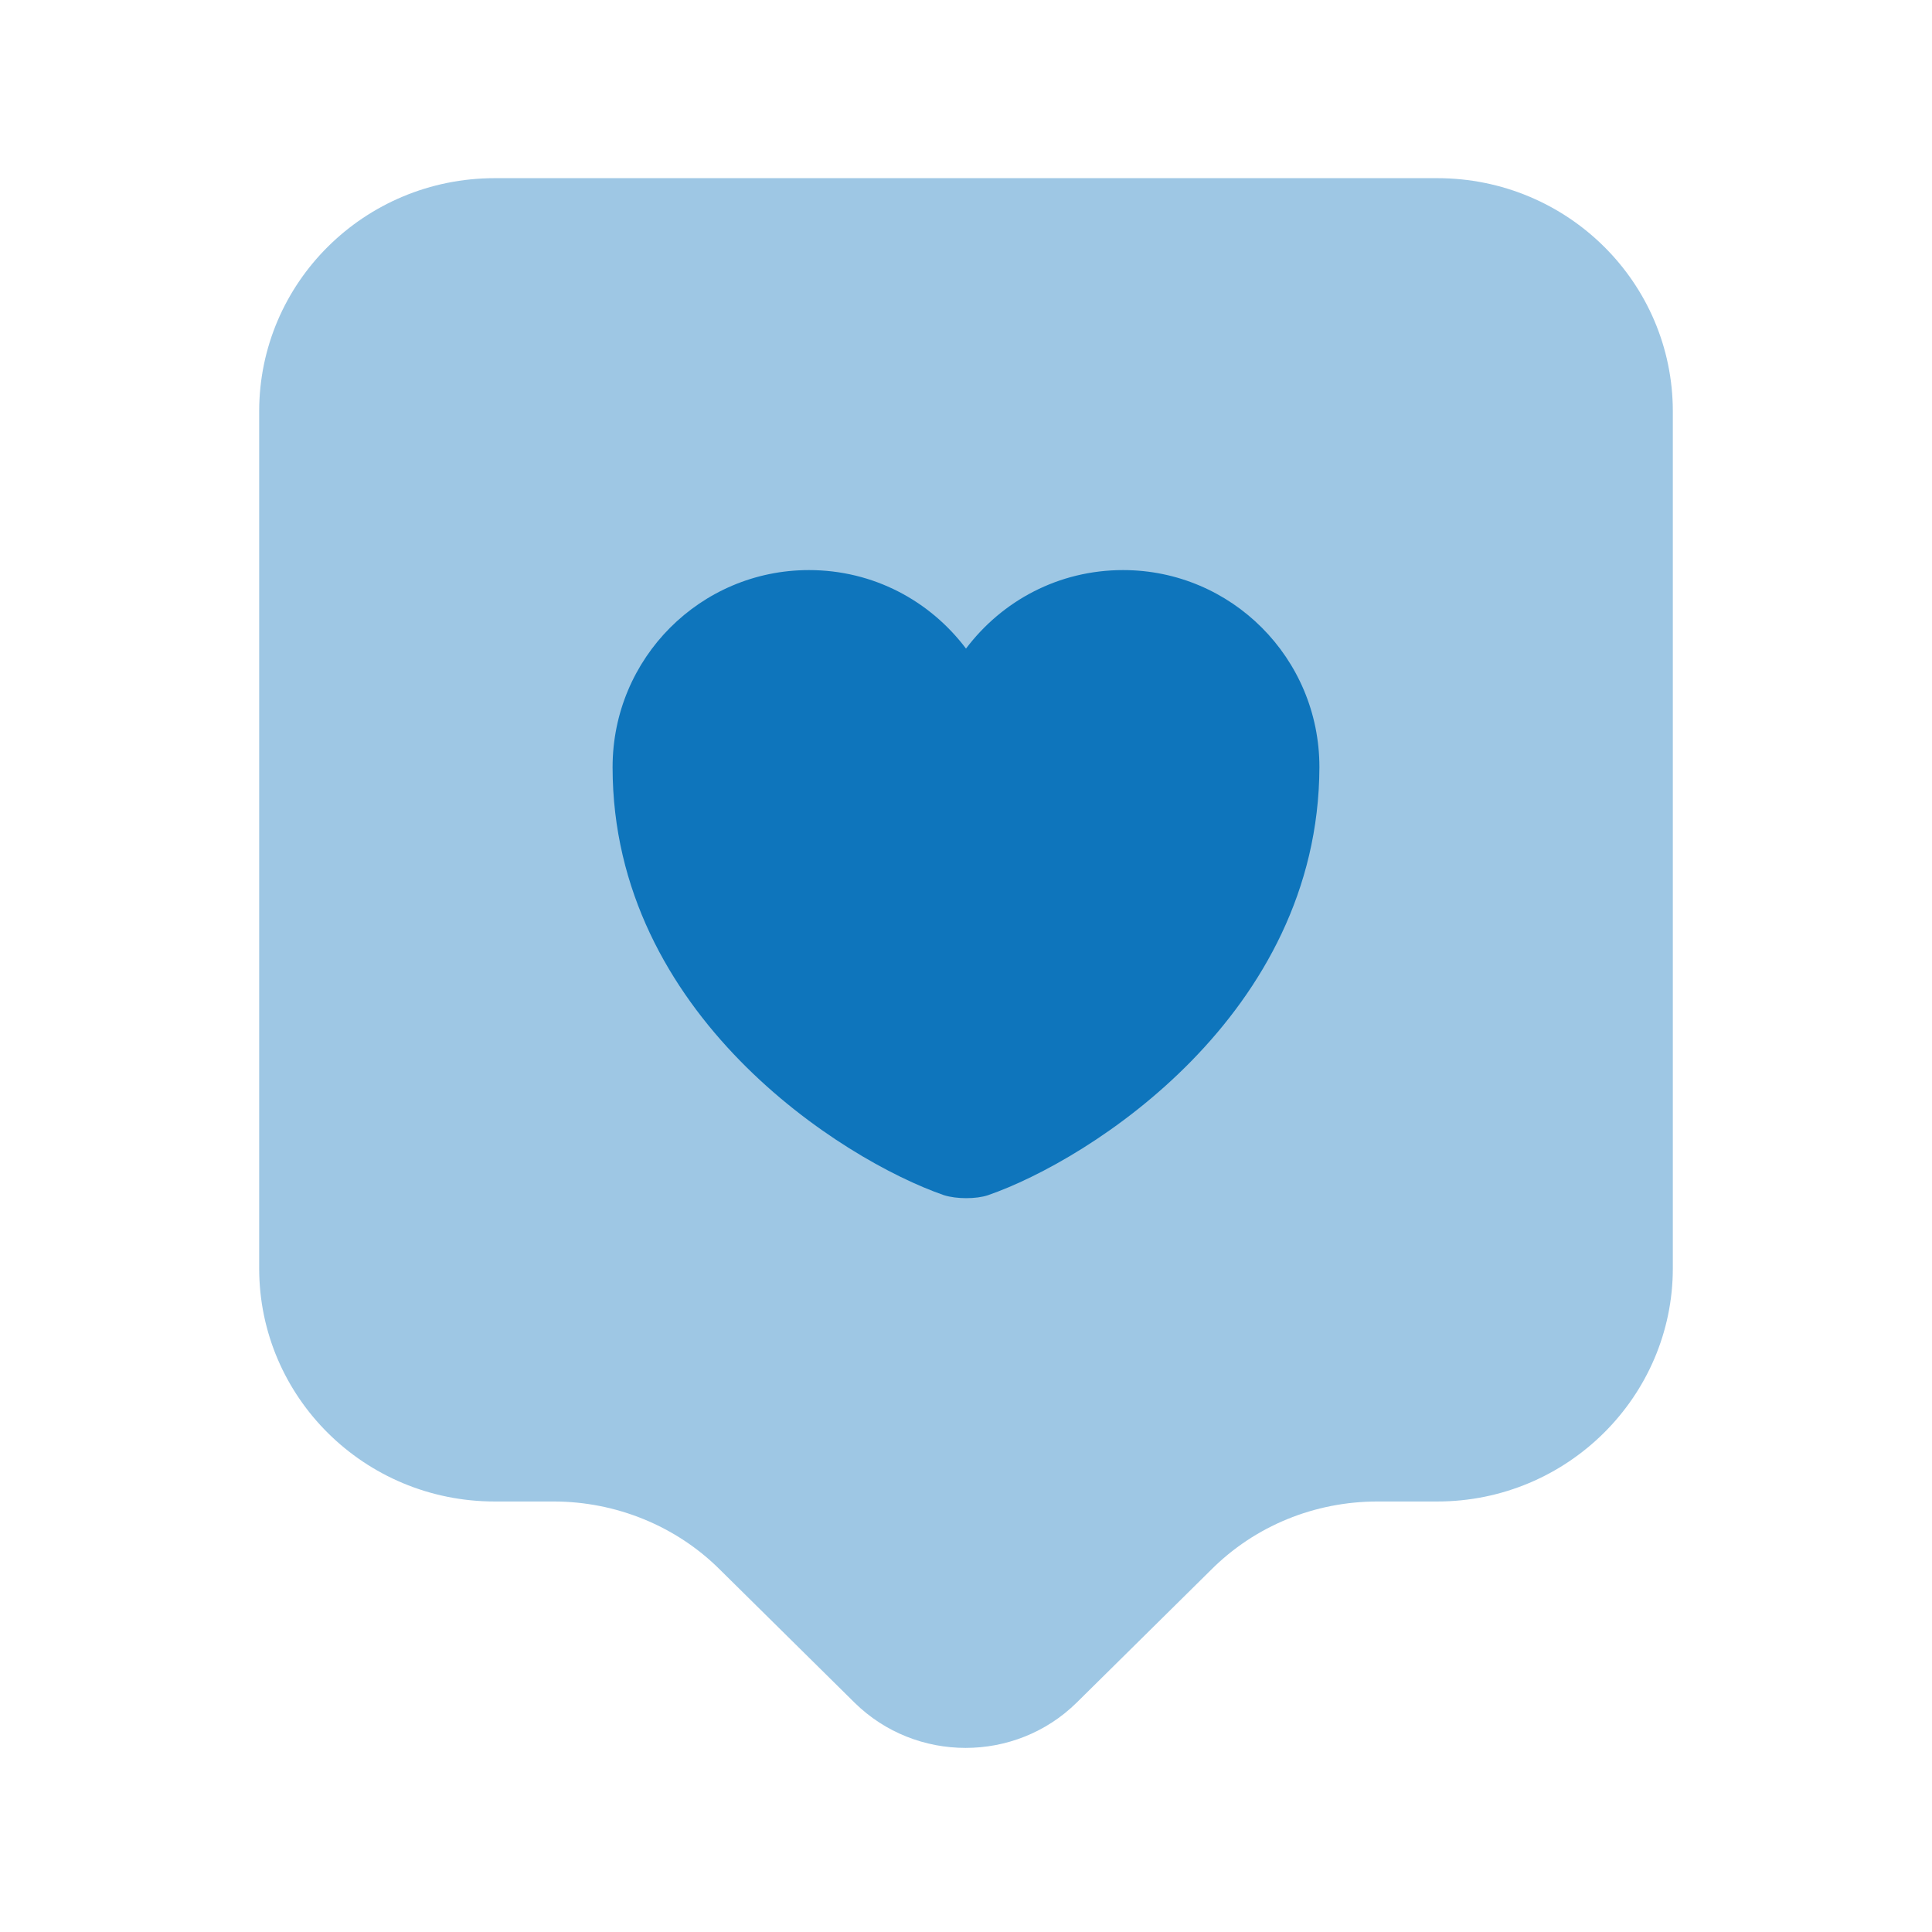
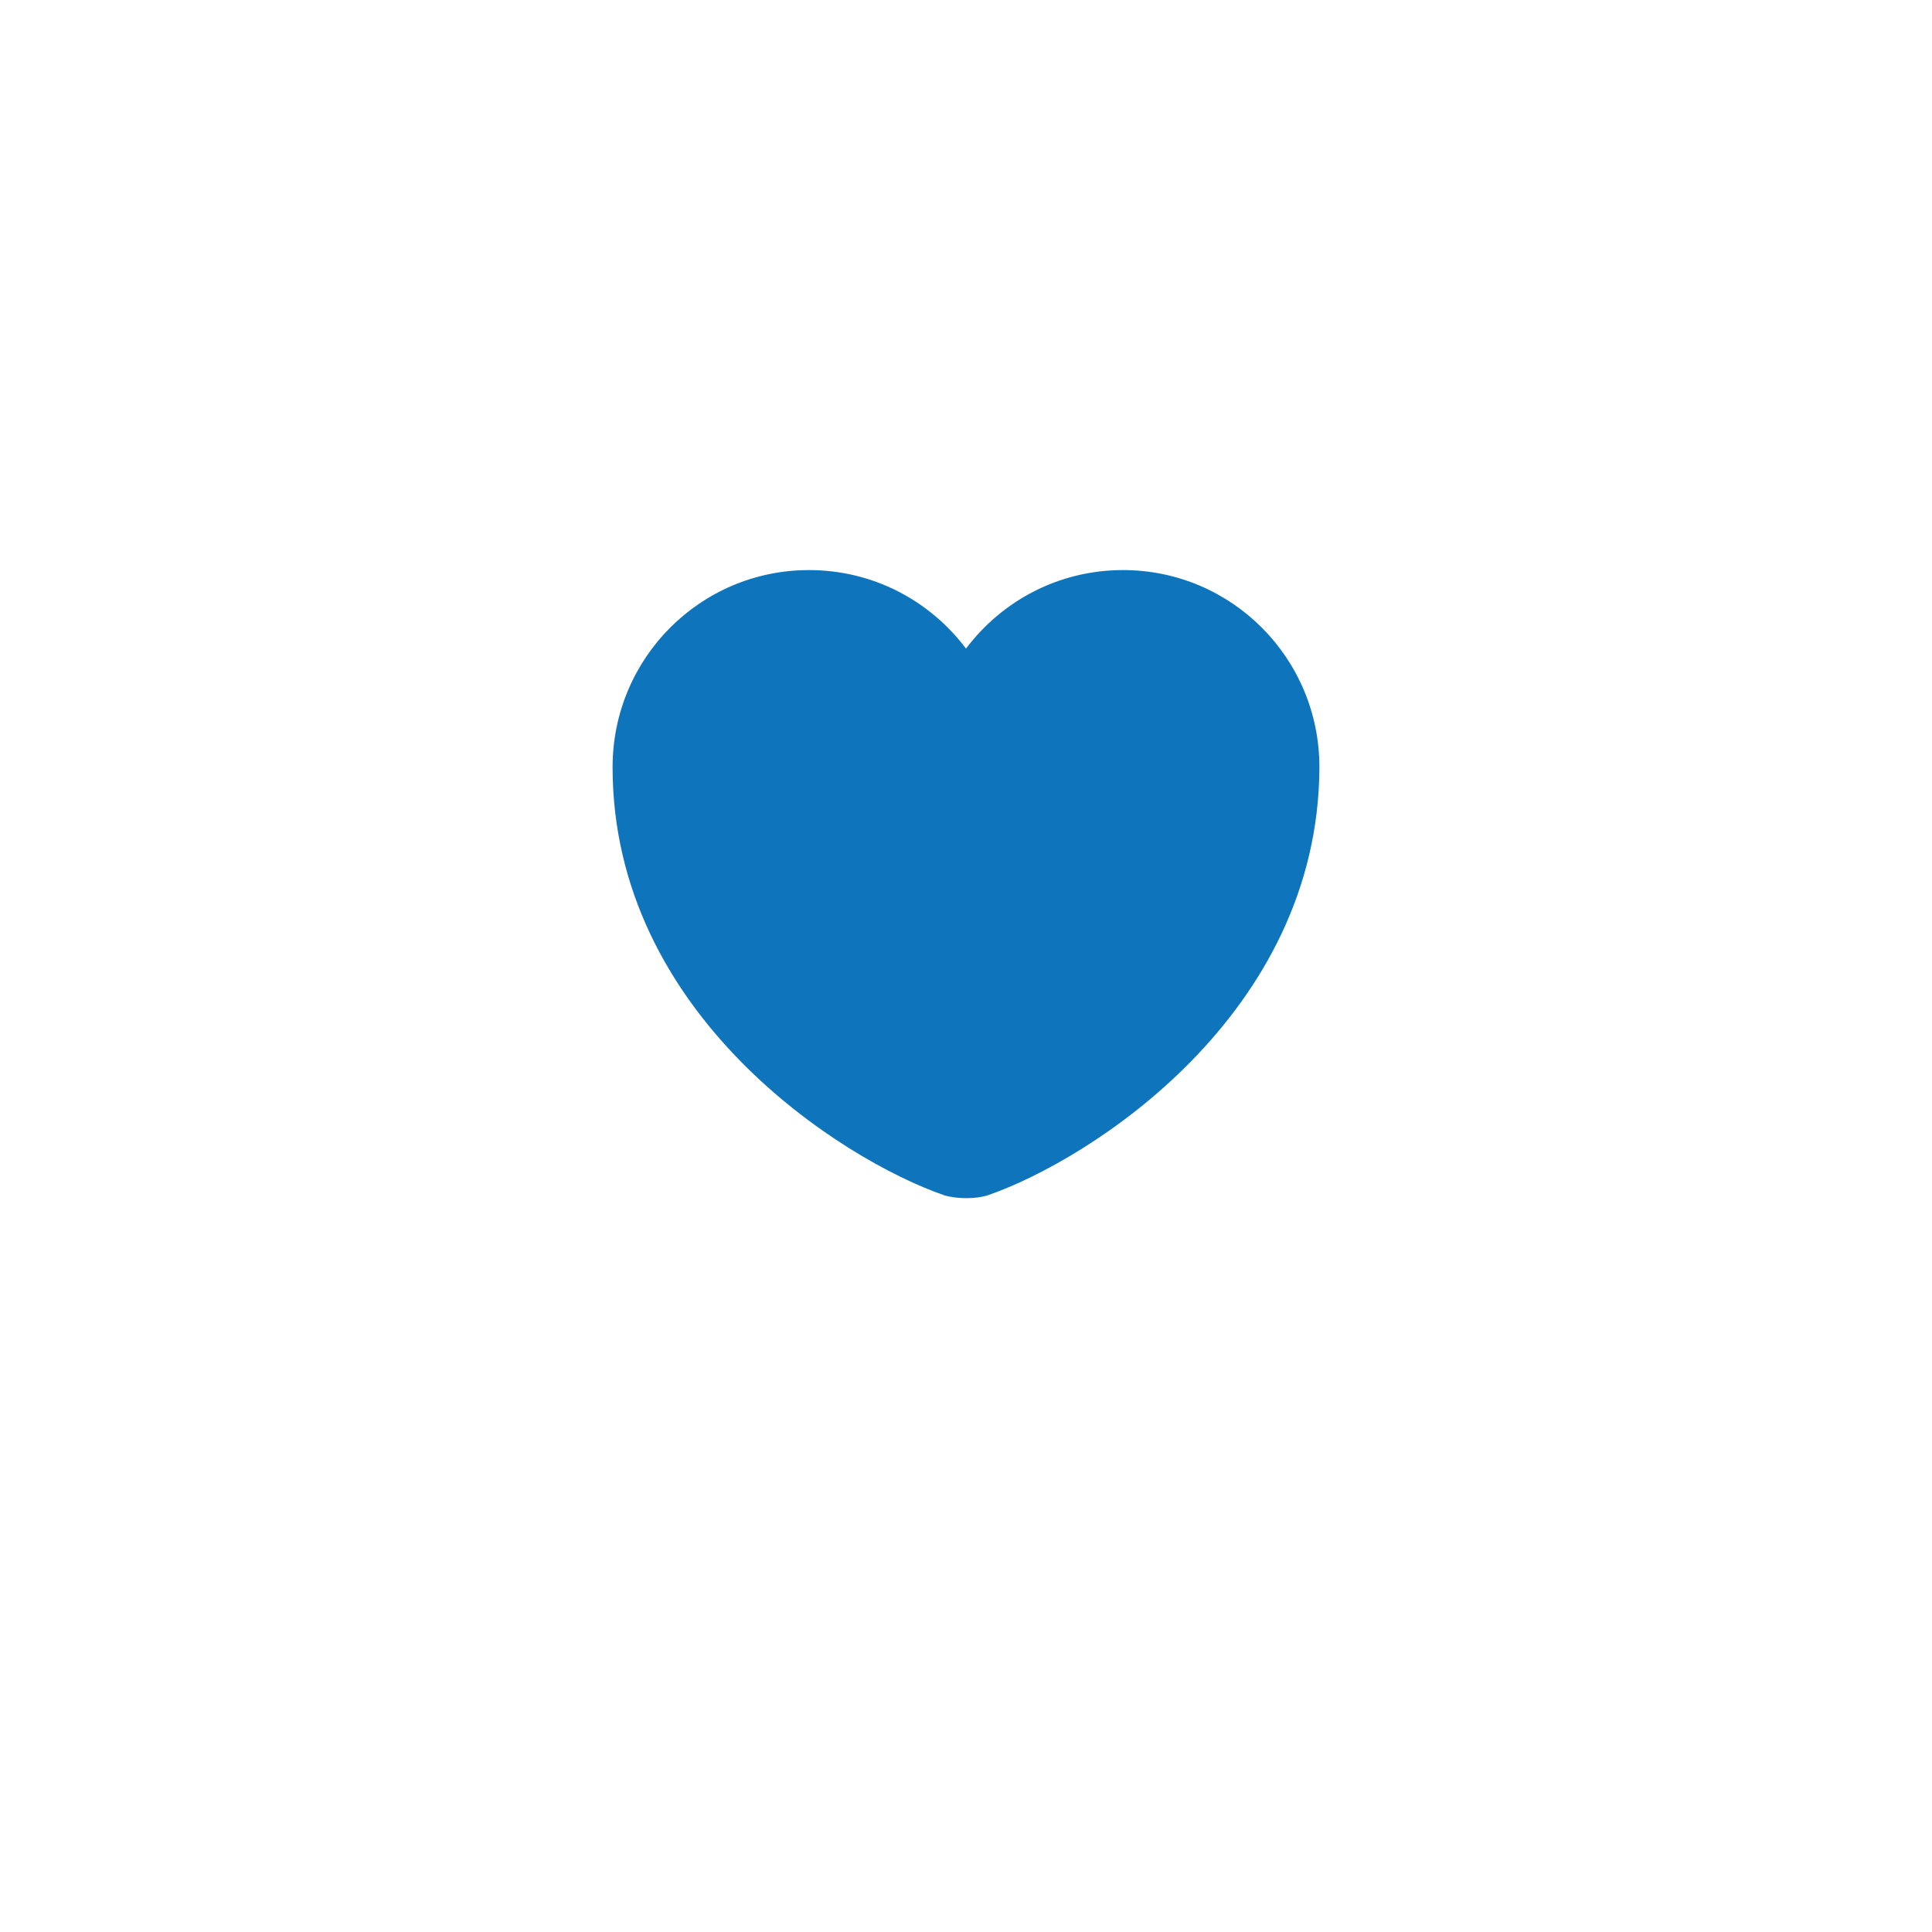
<svg xmlns="http://www.w3.org/2000/svg" width="41" height="41" viewBox="0 0 41 41" fill="none">
-   <path opacity="0.4" d="M30.5 31.864H29.233C27.9 31.864 26.633 32.381 25.7 33.315L22.85 36.131C21.55 37.414 19.433 37.414 18.133 36.131L15.283 33.315C14.35 32.381 13.067 31.864 11.75 31.864H10.5C7.733 31.864 5.5 29.648 5.5 26.915V8.731C5.5 5.998 7.733 3.781 10.5 3.781H30.5C33.267 3.781 35.5 5.998 35.5 8.731V26.915C35.5 29.631 33.267 31.864 30.5 31.864Z" fill="#0E75BC" />
  <path d="M20.967 25.364C20.717 25.448 20.3 25.448 20.033 25.364C17.867 24.614 13 21.531 13 16.281C13 13.964 14.867 12.098 17.167 12.098C18.533 12.098 19.733 12.748 20.5 13.764C21.267 12.748 22.467 12.098 23.833 12.098C26.133 12.098 28 13.964 28 16.281C27.983 21.531 23.133 24.614 20.967 25.364Z" fill="#0E75BC" />
</svg>